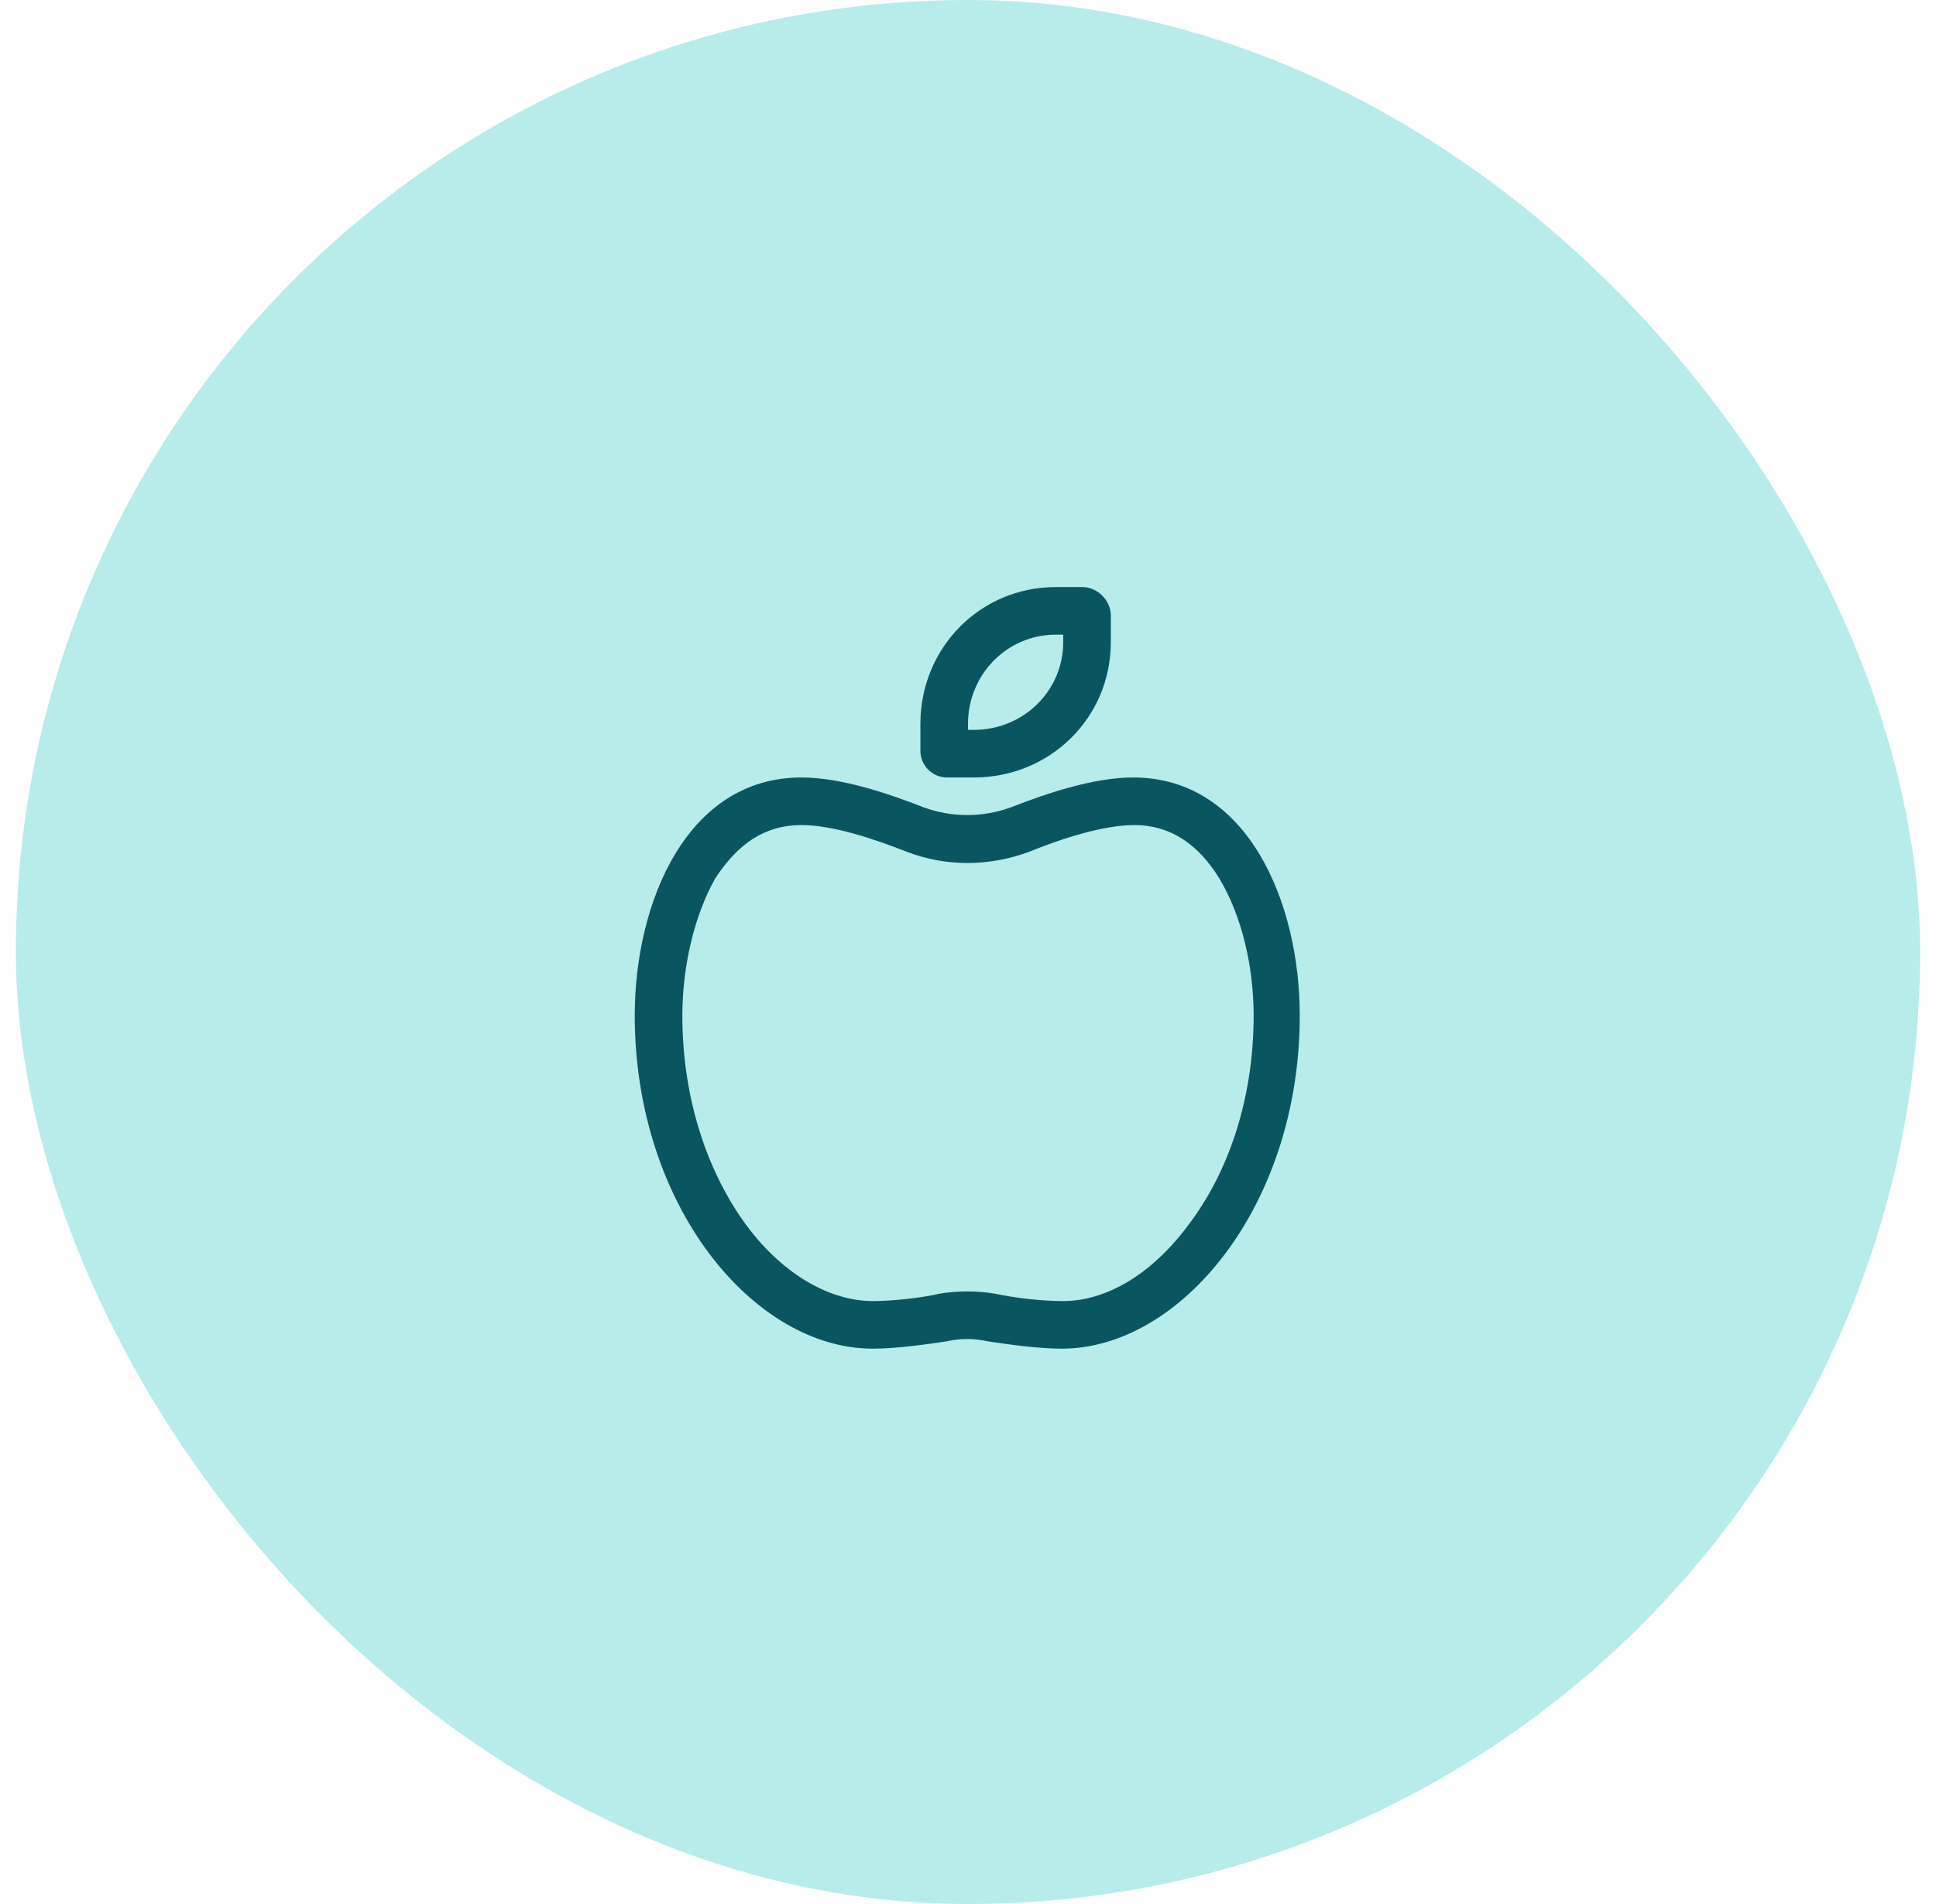
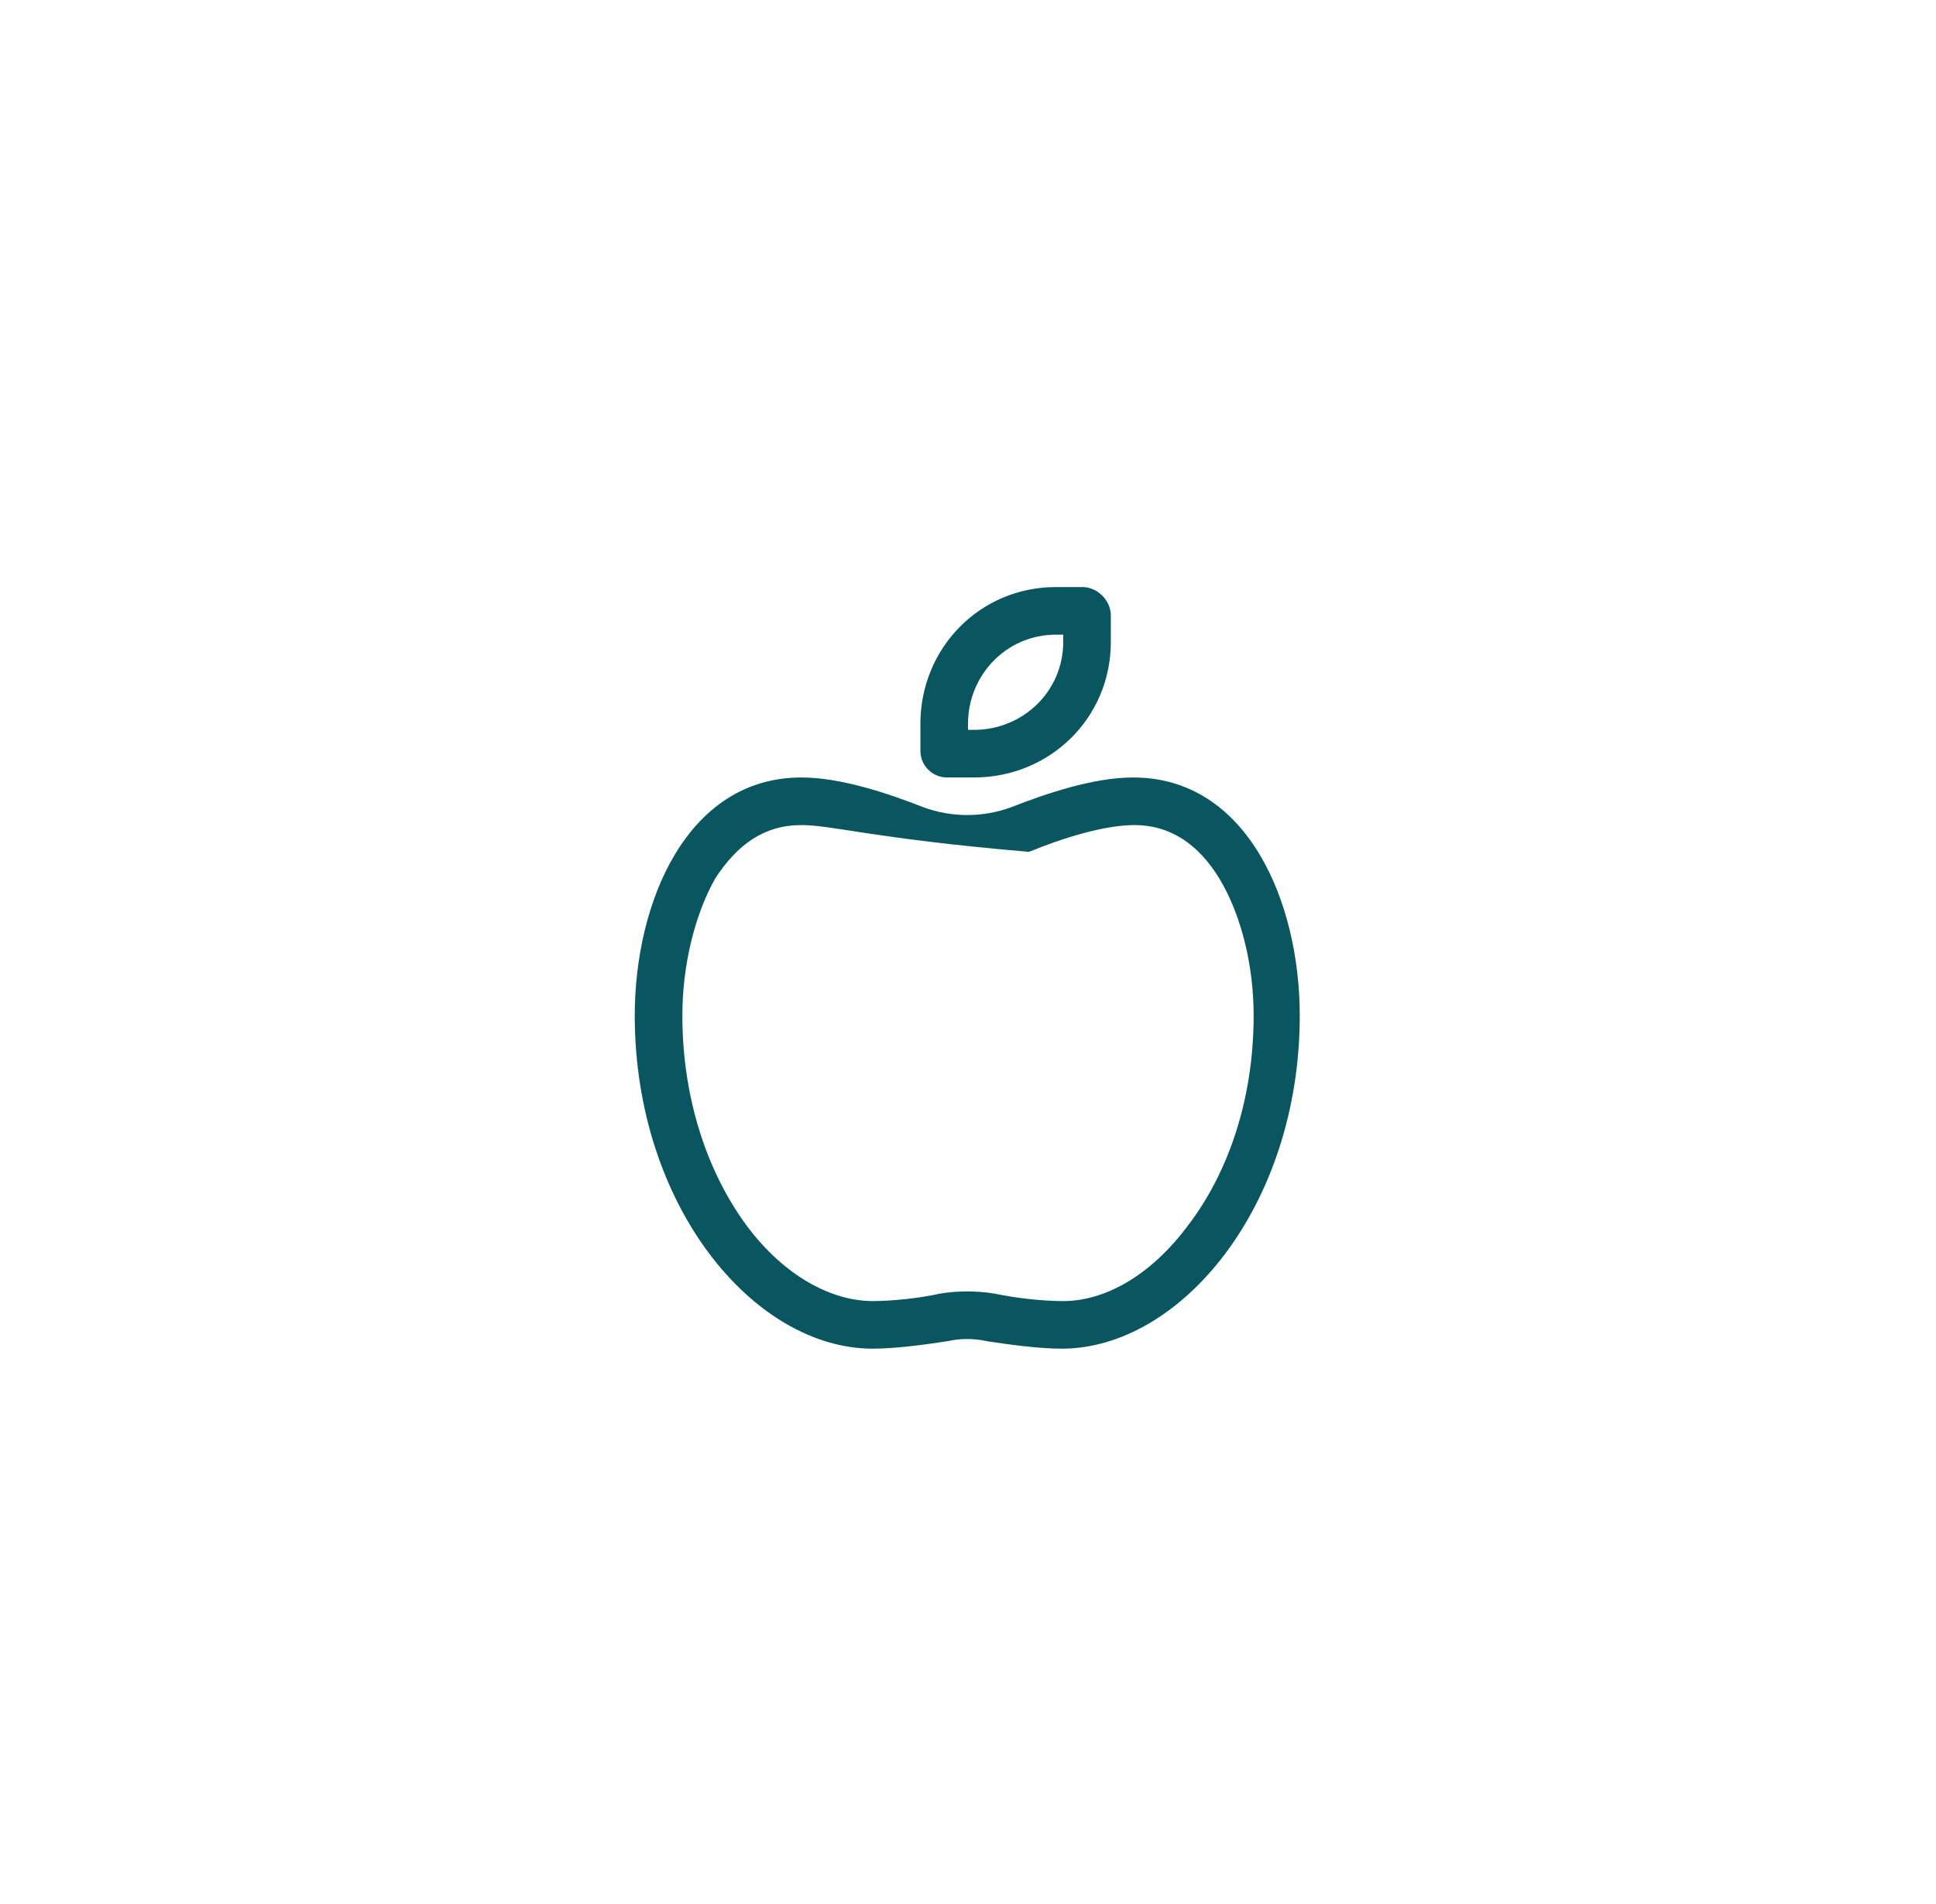
<svg xmlns="http://www.w3.org/2000/svg" width="61" height="60" viewBox="0 0 61 60" fill="none">
-   <rect x="0.5" width="60" height="60" rx="30" fill="#B7ECEA" />
-   <path d="M30.688 23C32.234 23 33.5 21.781 33.5 20.234V20H33.266C31.719 20 30.5 21.266 30.5 22.812V23H30.688ZM29.844 24.5C29.375 24.5 29 24.125 29 23.656V22.812C29 20.422 30.875 18.5 33.266 18.5H34.109C34.578 18.5 35 18.922 35 19.391V20.234C35 22.625 33.078 24.5 30.688 24.5H29.844ZM21.5 32C21.5 34.719 22.344 37.016 23.516 38.609C24.734 40.25 26.234 41 27.5 41C28.109 41 29 40.906 29.609 40.766C30.172 40.672 30.781 40.672 31.344 40.766C32 40.906 32.844 41 33.5 41C34.766 41 36.219 40.25 37.438 38.609C38.656 37.016 39.5 34.719 39.5 32C39.5 30.453 39.125 28.859 38.422 27.688C37.766 26.609 36.875 26 35.75 26C34.766 26 33.453 26.422 32.422 26.844C31.156 27.312 29.797 27.312 28.578 26.844C27.5 26.422 26.234 26 25.25 26C24.078 26 23.234 26.609 22.531 27.688C21.875 28.859 21.5 30.453 21.5 32ZM27.5 42.5C23.75 42.5 20 38 20 32C20 28.438 21.641 24.5 25.25 24.5C26.516 24.5 28.016 25.016 29.094 25.438C29.984 25.766 30.969 25.766 31.859 25.438C32.938 25.016 34.438 24.5 35.703 24.5C39.312 24.5 40.953 28.438 40.953 32C40.953 38 37.203 42.5 33.453 42.5C32.703 42.5 31.719 42.359 31.109 42.266C30.688 42.172 30.266 42.172 29.844 42.266C29.234 42.359 28.25 42.5 27.5 42.5Z" fill="#0A5660" />
+   <path d="M30.688 23C32.234 23 33.5 21.781 33.5 20.234V20H33.266C31.719 20 30.5 21.266 30.5 22.812V23H30.688ZM29.844 24.5C29.375 24.5 29 24.125 29 23.656V22.812C29 20.422 30.875 18.5 33.266 18.5H34.109C34.578 18.5 35 18.922 35 19.391V20.234C35 22.625 33.078 24.5 30.688 24.5H29.844ZM21.5 32C21.5 34.719 22.344 37.016 23.516 38.609C24.734 40.25 26.234 41 27.5 41C28.109 41 29 40.906 29.609 40.766C30.172 40.672 30.781 40.672 31.344 40.766C32 40.906 32.844 41 33.5 41C34.766 41 36.219 40.25 37.438 38.609C38.656 37.016 39.5 34.719 39.5 32C39.5 30.453 39.125 28.859 38.422 27.688C37.766 26.609 36.875 26 35.75 26C34.766 26 33.453 26.422 32.422 26.844C27.5 26.422 26.234 26 25.25 26C24.078 26 23.234 26.609 22.531 27.688C21.875 28.859 21.5 30.453 21.5 32ZM27.5 42.5C23.75 42.5 20 38 20 32C20 28.438 21.641 24.5 25.25 24.5C26.516 24.5 28.016 25.016 29.094 25.438C29.984 25.766 30.969 25.766 31.859 25.438C32.938 25.016 34.438 24.5 35.703 24.5C39.312 24.5 40.953 28.438 40.953 32C40.953 38 37.203 42.5 33.453 42.5C32.703 42.5 31.719 42.359 31.109 42.266C30.688 42.172 30.266 42.172 29.844 42.266C29.234 42.359 28.25 42.5 27.5 42.5Z" fill="#0A5660" />
</svg>